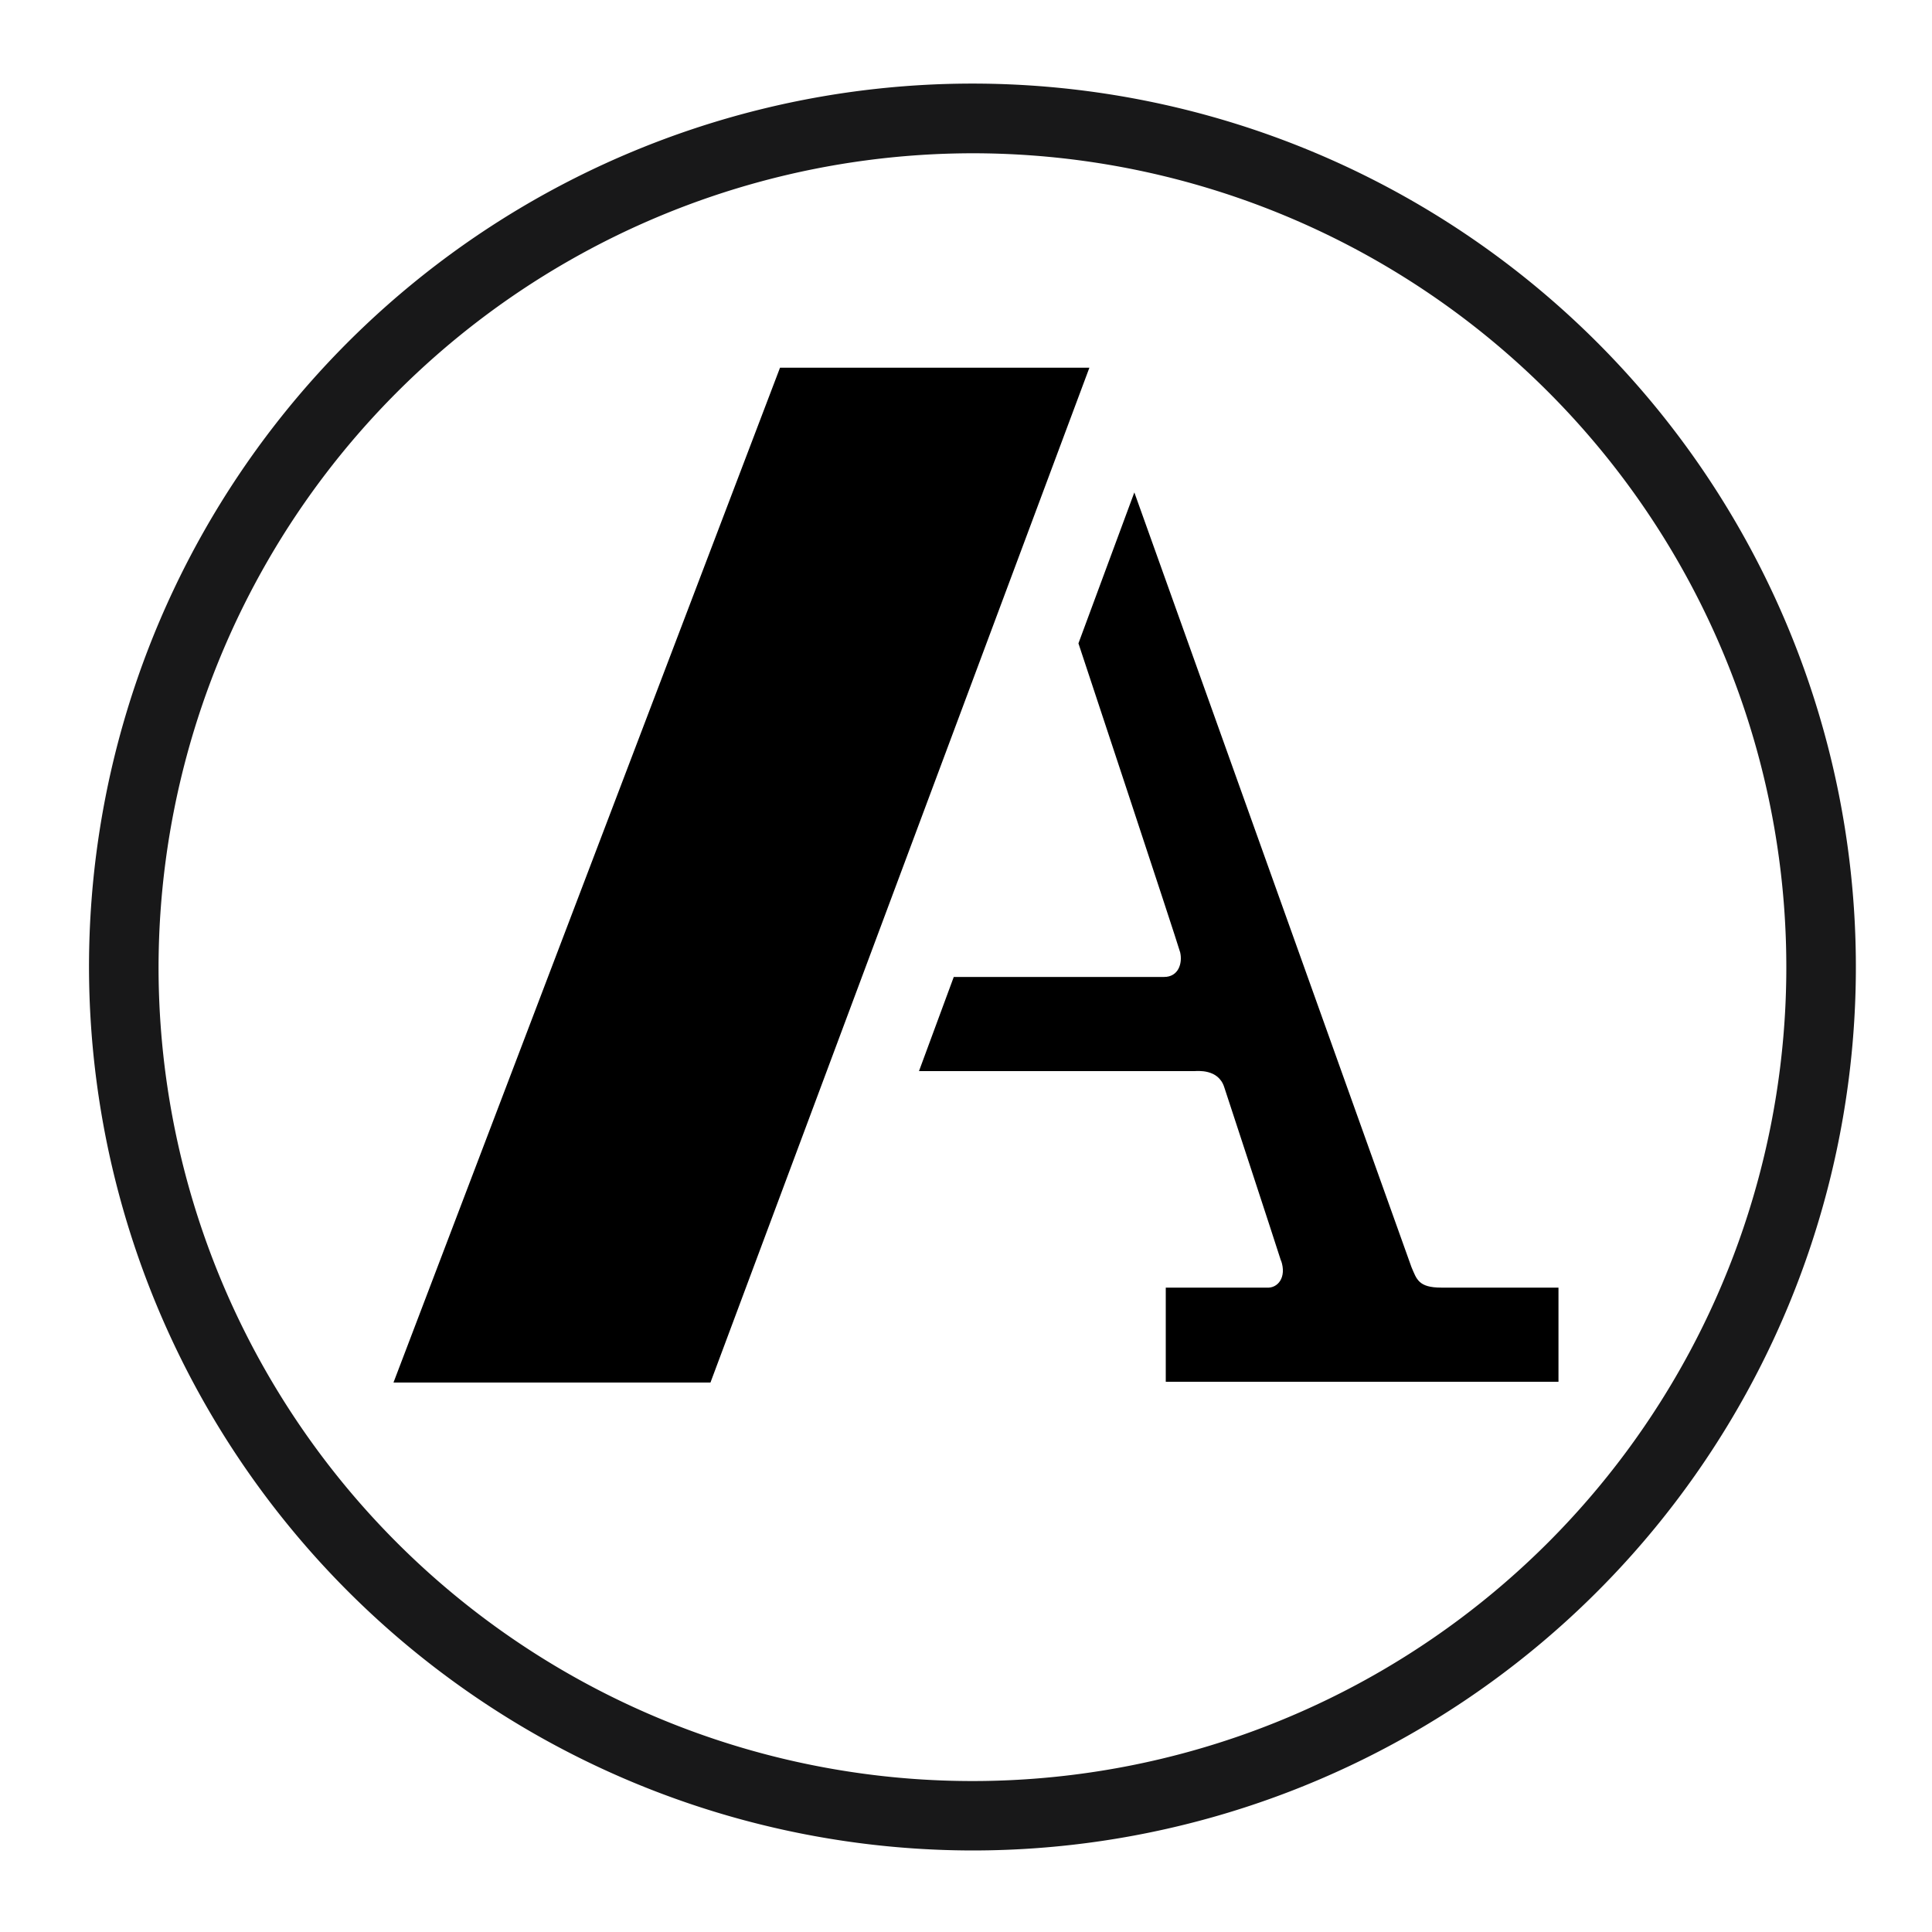
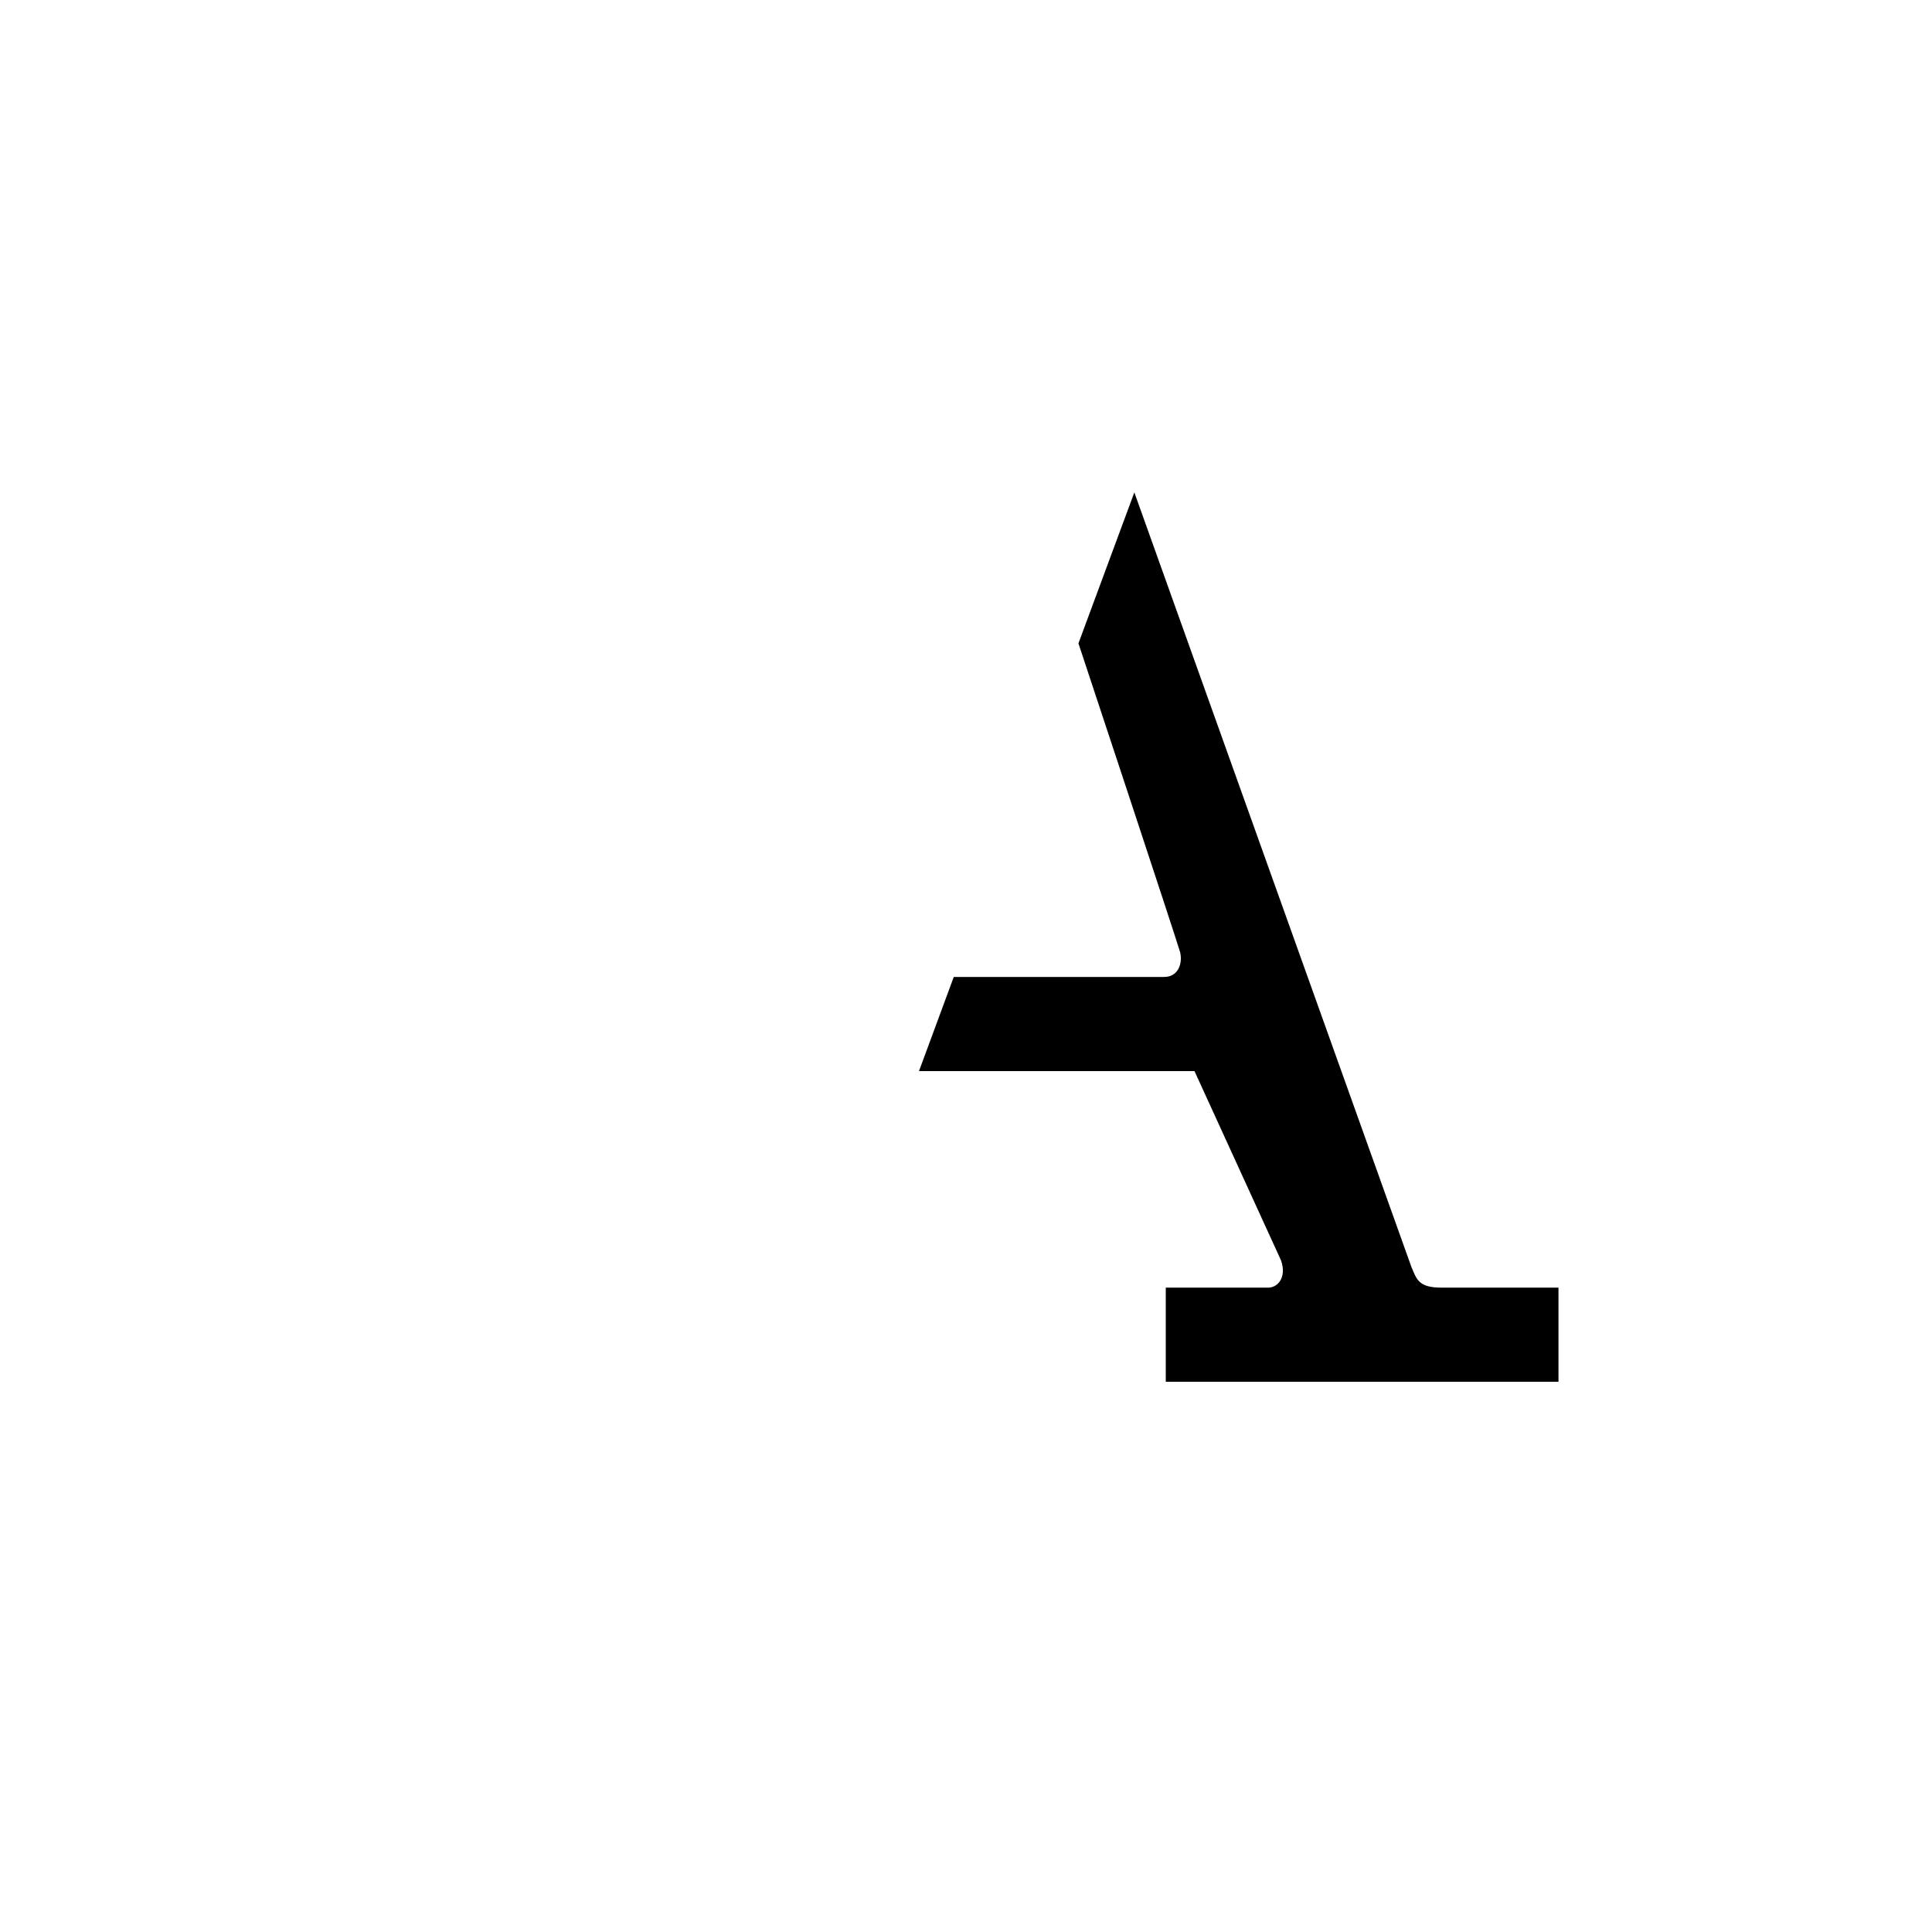
<svg xmlns="http://www.w3.org/2000/svg" id="logosandtypes_com" data-name="logosandtypes com" viewBox="0 0 150 150">
  <defs>
    <style>.cls-1{fill:none;}.cls-2{fill:#181819;}</style>
  </defs>
  <g id="Layer_3" data-name="Layer 3">
-     <path id="Layer_3-2" data-name="Layer 3" class="cls-1" d="M0,.2H150v150H0Z" transform="translate(0 -0.2)" />
-   </g>
-   <path class="cls-2" d="M6.91,75.29A68.59,68.59,0,1,1,75.5,143.87,68.67,68.67,0,0,1,6.91,75.29Zm5.4,0A63.19,63.19,0,1,0,75.5,12.1,63.27,63.27,0,0,0,12.31,75.29Z" transform="translate(0 -0.2)" />
-   <polygon points="60.56 28.55 84.58 28.55 55.16 107.34 30.55 107.34 60.56 28.55" />
-   <path d="M99.46,98.06c.46,1.32-.26,2.18-1.12,2.11H90.51v7.31H121v-7.31H111.9c-1.78,0-1.91-.66-2.31-1.58L88.07,38.43,83.73,50.15s7.57,22.84,7.9,24c.19.85-.14,1.9-1.25,1.9H74.05l-2.7,7.31H92.74c.2,0,1.85-.2,2.31,1.25,0,0,4,12.18,4.41,13.49" transform="translate(0 -0.2)" />
+     </g>
+   <path d="M99.46,98.06c.46,1.32-.26,2.18-1.12,2.11H90.51v7.31H121v-7.31H111.9c-1.78,0-1.91-.66-2.31-1.58L88.07,38.43,83.73,50.15s7.57,22.84,7.9,24c.19.85-.14,1.9-1.25,1.9H74.05l-2.7,7.31H92.74" transform="translate(0 -0.2)" />
</svg>